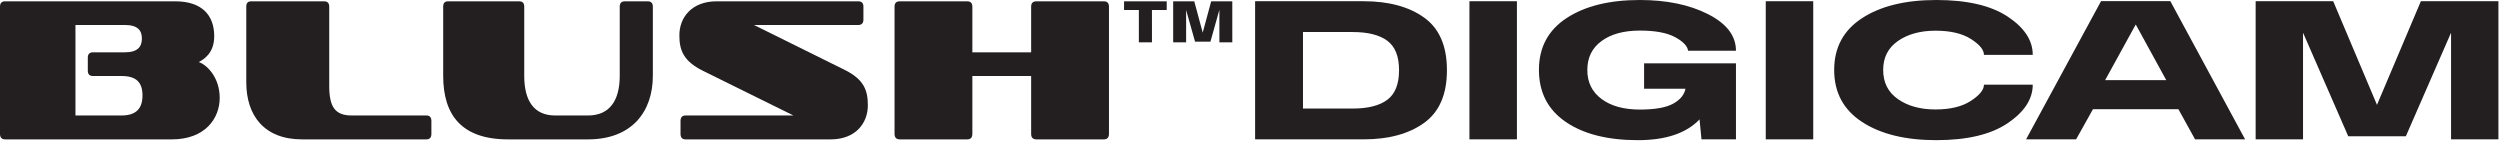
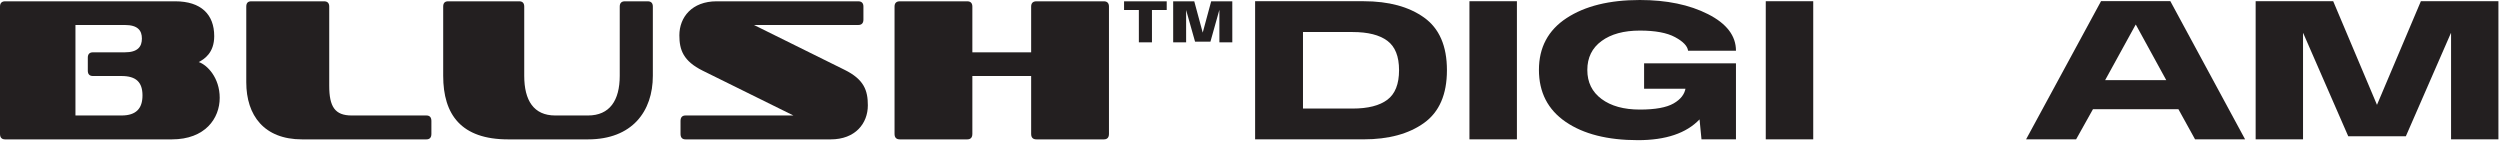
<svg xmlns="http://www.w3.org/2000/svg" fill="none" viewBox="0 0 420 24" height="24" width="420">
  <path fill="#231F20" d="M210.859 23.41V0.206H229.095C233.3 0.206 236.684 1.12 239.244 2.948C241.805 4.777 243.085 7.724 243.085 11.791C243.085 15.858 241.805 18.812 239.244 20.651C236.684 22.49 233.3 23.41 229.095 23.41H210.859ZM218.902 18.237H227.238C229.816 18.237 231.761 17.744 233.073 16.759C234.385 15.774 235.041 14.119 235.041 11.792C235.041 9.466 234.385 7.83 233.073 6.852C231.761 5.872 229.816 5.381 227.238 5.381H218.902V18.237Z" />
  <path fill="#231F20" d="M246.866 23.41V0.206H254.841V23.41H246.866Z" />
  <path fill="#231F20" d="M275.179 23.547C270.069 23.547 266.019 22.522 263.028 20.47C260.037 18.419 258.541 15.509 258.541 11.739C258.541 7.968 260.088 5.07 263.182 3.042C266.275 1.014 270.378 0 275.487 0C280.001 0 283.823 0.793 286.952 2.38C290.079 3.967 291.643 6.016 291.643 8.525H283.599C283.496 7.734 282.766 6.972 281.408 6.238C280.05 5.505 278.081 5.138 275.504 5.138C272.799 5.138 270.65 5.723 269.059 6.892C267.465 8.061 266.67 9.682 266.67 11.756C266.67 13.83 267.465 15.443 269.059 16.629C270.65 17.814 272.799 18.407 275.504 18.407C278.081 18.407 279.969 18.064 281.166 17.376C282.364 16.689 283.037 15.813 283.186 14.747V14.902H276.208V10.64H291.642V23.41H285.85L285.524 20.058C283.301 22.384 279.852 23.547 275.177 23.547H275.179Z" />
-   <path fill="#231F20" d="M296.648 23.41V0.206H304.623V23.41H296.648Z" />
-   <path fill="#231F20" d="M325.312 23.547C320.11 23.547 315.948 22.527 312.825 20.487C309.703 18.448 308.142 15.538 308.142 11.756C308.142 7.974 309.704 5.085 312.825 3.051C315.948 1.017 320.11 0 325.312 0C330.478 0 334.47 0.929 337.283 2.784C340.094 4.642 341.502 6.784 341.502 9.213H333.304C333.304 8.366 332.573 7.477 331.111 6.549C329.65 5.62 327.672 5.156 325.173 5.156C322.618 5.156 320.514 5.732 318.857 6.883C317.202 8.034 316.373 9.659 316.373 11.755C316.373 13.864 317.2 15.497 318.857 16.653C320.513 17.811 322.613 18.389 325.156 18.389C327.642 18.389 329.622 17.911 331.094 16.953C332.567 15.997 333.303 15.089 333.303 14.229H341.501C341.501 16.647 340.093 18.804 337.282 20.7C334.469 22.597 330.477 23.545 325.311 23.545L325.312 23.547Z" />
+   <path fill="#231F20" d="M296.648 23.41V0.206H304.623V23.41Z" />
  <path fill="#231F20" d="M340.381 23.41L352.978 0.19H364.614L377.178 23.411H368.772L365.971 18.34H351.621L348.785 23.411L340.381 23.41ZM353.666 13.458H363.928L358.823 4.142H358.789L353.667 13.458H353.666Z" />
  <path fill="#231F20" d="M378.949 23.41V0.206H391.978L399.436 17.858H399.231L406.707 0.206H419.735V23.41H411.778V5.57H411.744L404.182 22.895H394.506L386.944 5.57H386.909V23.411H378.953L378.949 23.41Z" />
  <path fill="#231F20" d="M0.856 23.415C0.295 23.415 0 23.108 0 22.496V1.104C0 0.526 0.297 0.22 0.856 0.22H29.436C33.784 0.22 35.989 2.43 35.989 6.069C35.989 8.893 34.309 9.946 33.387 10.423C34.804 10.899 36.911 13.043 36.911 16.443C36.911 19.878 34.475 23.415 28.877 23.415H0.856ZM15.608 12.77C15.047 12.77 14.752 12.463 14.752 11.885V9.675C14.752 9.097 15.049 8.79 15.608 8.79H20.974C23.148 8.79 23.839 7.838 23.839 6.477C23.839 5.117 23.148 4.199 20.974 4.199H12.676V19.401H20.413C22.884 19.401 23.938 18.211 23.938 16.035C23.938 13.825 22.884 12.77 20.413 12.77H15.607H15.608Z" />
  <path fill="#231F20" d="M50.738 23.415C44.379 23.415 41.374 19.401 41.374 13.823V1.104C41.374 0.526 41.629 0.219 42.205 0.219H54.447C55.022 0.219 55.31 0.526 55.31 1.104V14.402C55.31 17.938 56.269 19.401 59.082 19.401H71.642C72.186 19.401 72.474 19.708 72.474 20.32V22.496C72.474 23.108 72.186 23.415 71.642 23.415H50.738Z" />
  <path fill="#231F20" d="M85.355 23.415C77.492 23.415 74.456 19.265 74.456 12.735V1.104C74.456 0.526 74.711 0.219 75.287 0.219H87.24C87.784 0.219 88.071 0.526 88.071 1.104V12.735C88.071 16.884 89.669 19.401 93.281 19.401H98.779C102.423 19.401 104.116 16.884 104.116 12.735V1.104C104.116 0.526 104.404 0.219 104.978 0.219H108.814C109.39 0.219 109.678 0.526 109.678 1.104V12.735C109.678 18.686 106.225 23.415 98.779 23.415H85.355Z" />
  <path fill="#231F20" d="M115.168 23.415C114.618 23.415 114.328 23.108 114.328 22.496V20.32C114.328 19.708 114.618 19.401 115.168 19.401H133.294L118.076 11.885C114.78 10.253 114.134 8.382 114.134 5.933C114.134 2.906 116.234 0.219 120.402 0.219H144.182C144.763 0.219 145.055 0.526 145.055 1.104V3.28C145.055 3.892 144.763 4.199 144.182 4.199H126.67L141.856 11.715C145.183 13.347 145.798 15.217 145.798 17.7C145.798 20.728 143.698 23.415 139.562 23.415H115.168Z" />
  <path fill="#231F20" d="M174.123 23.415C173.531 23.415 173.233 23.108 173.233 22.496V12.768H163.356V22.496C163.356 23.108 163.059 23.415 162.5 23.415H151.173C150.58 23.415 150.283 23.108 150.283 22.496V1.104C150.283 0.526 150.58 0.219 151.173 0.219H162.5C163.059 0.219 163.356 0.526 163.356 1.104V8.79H173.233V1.104C173.233 0.526 173.53 0.219 174.123 0.219H185.45C186.01 0.219 186.306 0.526 186.306 1.104V22.496C186.306 23.108 186.009 23.415 185.45 23.415H174.123Z" />
  <path fill="#231F20" d="M191.33 7.113L191.328 1.683H188.842V0.223H196.009V1.682H193.528L193.53 7.113H191.33Z" />
  <path fill="#231F20" d="M197.094 7.112L197.092 0.222H200.635L202.075 5.545H202.04L203.478 0.222H207.026L207.028 7.112H204.858L204.856 1.717H204.836L203.353 7.001H200.77L199.277 1.717H199.267L199.269 7.112H197.094Z" />
</svg>